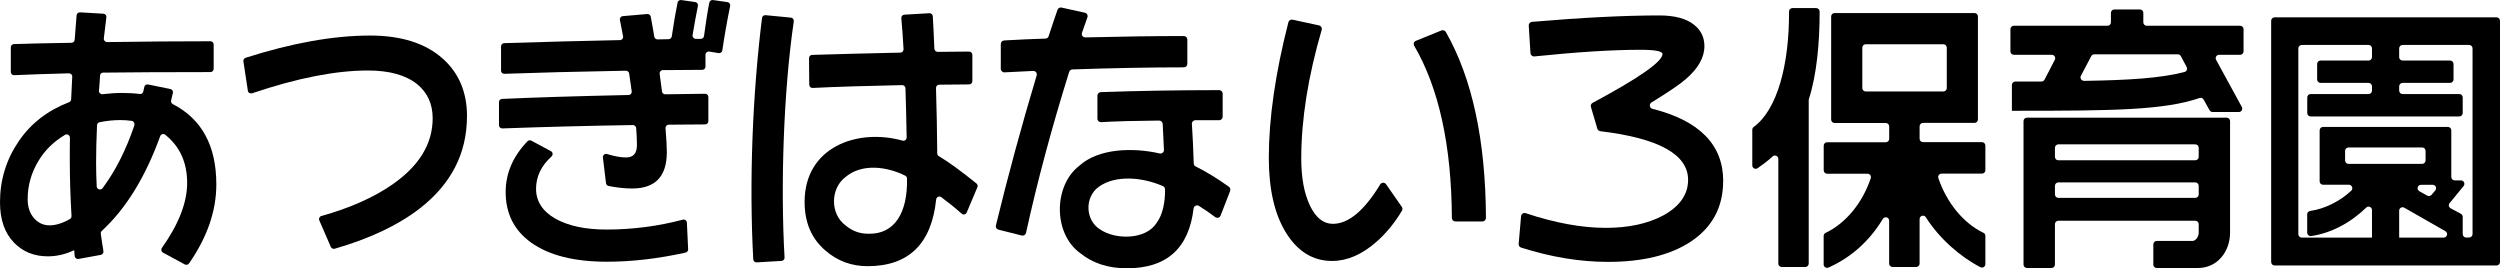
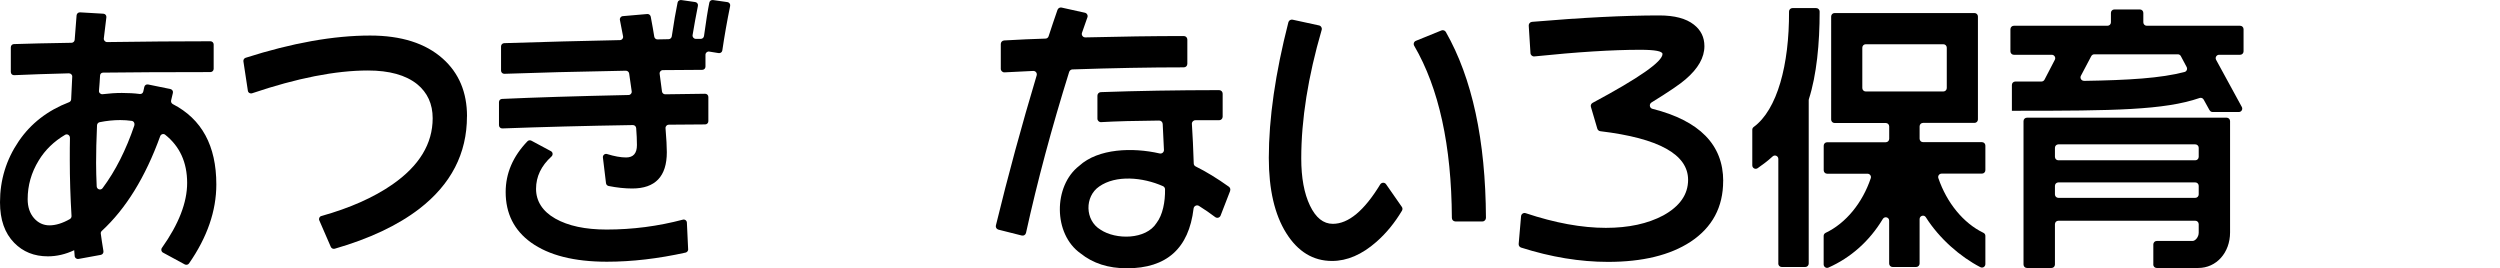
<svg xmlns="http://www.w3.org/2000/svg" id="_レイヤー_2" data-name="レイヤー_2" viewBox="0 0 459.94 49.36">
  <g id="_施設名" data-name="施設名">
    <g>
      <path d="M39.8,33.93c0,4.86-1.67,9.71-5.02,14.53-.17.25-.51.33-.78.19l-4.02-2.18c-.31-.17-.4-.58-.19-.87,3.09-4.36,4.64-8.34,4.64-11.94,0-3.78-1.35-6.74-4.05-8.88-.31-.25-.78-.09-.91.28-2.73,7.54-6.31,13.34-10.74,17.42-.14.13-.21.31-.19.49.11.87.28,1.95.49,3.23.05.32-.16.63-.48.69l-4.11.75c-.34.06-.67-.18-.7-.53-.03-.31-.06-.67-.09-1.08-1.61.76-3.23,1.13-4.84,1.13-2.52,0-4.58-.83-6.2-2.49-1.74-1.77-2.61-4.25-2.61-7.46,0-4.11,1.15-7.85,3.44-11.22,2.22-3.27,5.32-5.67,9.27-7.19.22-.08.37-.29.38-.53.08-1.57.14-2.96.2-4.17.02-.34-.27-.62-.62-.61-3.89.1-7.25.21-10.07.34-.34.02-.61-.25-.61-.59v-4.54c0-.32.24-.58.56-.59,2.65-.09,6.18-.17,10.6-.24.31,0,.57-.24.59-.55.09-1.16.2-2.66.35-4.5.03-.32.31-.57.63-.55l4.3.25c.35.02.6.33.55.67-.15,1.1-.3,2.39-.47,3.88-.04.35.25.67.6.67,6.84-.1,13.18-.15,19.02-.15.33,0,.59.27.59.59v4.49c0,.33-.27.59-.6.59-8.34,0-14.92.04-19.73.1-.31,0-.55.19-.57.54-.02.27-.12,2.11-.2,2.8-.04.37.3.67.67.63,1.22-.15,2.4-.23,3.54-.23,1.2,0,2.3.06,3.29.19.31.04.58-.14.65-.45.06-.25.12-.53.19-.85s.38-.52.7-.45l4.1.84c.33.07.54.39.46.71-.09.38-.2.85-.33,1.39-.06.27.07.54.31.67,5.34,2.75,8.01,7.67,8.01,14.77ZM12.86,25.32c0-.45-.49-.75-.88-.52-2.05,1.21-3.68,2.78-4.86,4.73-1.36,2.22-2.03,4.59-2.03,7.11,0,1.44.39,2.6,1.16,3.49.77.88,1.73,1.33,2.86,1.33s2.42-.39,3.75-1.16c.19-.11.31-.33.3-.56-.21-3.48-.32-6.91-.32-10.28,0-1.57,0-2.95.03-4.12ZM24.71,23.03c.12-.35-.11-.74-.47-.79-.7-.1-1.41-.15-2.11-.15-1.24,0-2.51.13-3.8.39-.27.05-.47.3-.48.57-.12,2.65-.17,4.96-.17,6.93,0,1.35.04,2.78.11,4.31.03.56.74.78,1.08.33,2.37-3.17,4.32-7.03,5.86-11.58Z" />
      <path d="M85.91,21.41c0,6.82-2.92,12.49-8.76,17-3.97,3.05-9.16,5.5-15.57,7.35-.29.08-.6-.06-.72-.34l-2.12-4.88c-.14-.33.04-.71.39-.8,5.25-1.47,9.6-3.4,13.06-5.8,4.94-3.43,7.41-7.49,7.41-12.19,0-2.61-.95-4.7-2.85-6.26-2.1-1.68-5.12-2.52-9.06-2.52-5.95,0-13.05,1.4-21.31,4.19-.35.12-.73-.1-.78-.47l-.82-5.4c-.04-.29.13-.57.41-.66,8.55-2.73,16.18-4.09,22.9-4.09,5.74,0,10.2,1.42,13.37,4.25,2.97,2.65,4.46,6.19,4.46,10.62Z" />
      <path d="M128.4,1.08c-.36,1.78-.68,3.57-.98,5.37-.06.36.22.7.59.7h.92c.3,0,.55-.23.59-.52.37-2.73.7-4.78.98-6.15.06-.31.35-.51.67-.47l2.67.38c.34.05.56.38.49.71-.58,2.85-1.06,5.58-1.44,8.18-.05.33-.35.54-.68.49l-1.73-.28c-.36-.06-.69.22-.69.59v2.18c0,.33-.26.59-.59.59-2.33,0-4.75.02-7.25.05-.36,0-.64.32-.59.68.18,1.35.32,2.44.43,3.26.04.3.31.52.61.51,3.31-.06,5.76-.09,7.33-.1.33,0,.59.26.59.59v4.46c0,.33-.26.59-.59.59-1.88,0-4.11.02-6.7.05-.34,0-.62.31-.59.65.16,1.96.24,3.42.24,4.41,0,4.45-2.12,6.68-6.37,6.68-1.34,0-2.78-.15-4.34-.46-.25-.05-.45-.26-.48-.52l-.57-4.72c-.05-.42.35-.77.76-.64,1.35.42,2.52.63,3.51.63,1.33,0,1.99-.76,1.99-2.28,0-.94-.05-1.98-.14-3.13-.03-.31-.3-.56-.61-.55-8.68.14-16.69.35-24.02.62-.34.01-.61-.26-.61-.59v-4.25c0-.32.24-.58.56-.59,5.87-.27,13.63-.51,23.28-.72.35,0,.63-.32.58-.67-.11-.84-.27-1.93-.47-3.28-.04-.3-.31-.52-.61-.52-9.19.17-16.64.36-22.35.57-.34.01-.61-.26-.61-.59v-4.46c0-.32.26-.58.58-.59,7.44-.24,14.54-.42,21.3-.56.37,0,.63-.33.57-.69-.14-.78-.33-1.78-.58-3.01-.07-.35.18-.68.53-.71l4.5-.39c.3-.03.58.19.64.49.28,1.49.5,2.72.65,3.68.05.29.3.51.6.5l2.04-.04c.29,0,.53-.23.58-.51.38-2.57.74-4.65,1.07-6.23.06-.31.36-.5.67-.46l2.58.37c.34.05.56.37.49.7ZM126.61,45.85c.01.29-.19.55-.47.62-5.07,1.12-9.9,1.68-14.48,1.68-6.03,0-10.68-1.18-13.96-3.53-3.11-2.24-4.67-5.34-4.67-9.29,0-3.45,1.34-6.56,4.01-9.34.18-.19.48-.24.72-.11l3.6,1.93c.37.2.41.69.1.98-1.89,1.72-2.84,3.7-2.84,5.95s1.18,4.14,3.55,5.48c2.37,1.34,5.51,2.01,9.43,2.01,4.78,0,9.46-.61,14.03-1.82.36-.1.72.16.74.54l.23,4.9Z" />
-       <path d="M146.04,3.9c-1.91,13.06-2.45,30.41-1.7,43.48.02.33-.23.6-.56.62l-4.57.27c-.33.02-.61-.23-.63-.56-.77-14.28-.14-30.26,1.61-44.4.04-.32.33-.55.65-.52l4.66.45c.34.03.58.33.53.67ZM179.81,34.46l-1.96,4.64c-.16.37-.64.48-.94.2-1.23-1.1-2.48-2.1-3.74-3.03-.37-.27-.89-.02-.94.44-.86,8.18-5.07,12.26-12.63,12.26-2.94,0-5.51-.95-7.71-2.85-2.6-2.2-3.89-5.22-3.86-9.06.03-9.92,9.58-13.52,18.01-11.19.39.11.77-.18.76-.58-.06-3.48-.13-6.5-.22-9.06-.01-.33-.29-.57-.61-.57-6.77.14-12.26.31-16.47.52-.34.02-.61-.25-.62-.59l-.04-4.89c0-.32.24-.59.57-.6,4.49-.14,9.9-.28,16.23-.42.34,0,.61-.3.59-.63-.11-2.05-.25-3.96-.41-5.71-.03-.33.22-.62.56-.64l4.6-.27c.33-.02.61.23.63.55.09,1.44.18,3.44.29,5.98.01.32.29.58.61.58,2.01-.03,3.94-.04,5.79-.05.33,0,.59.27.59.6v4.85c0,.33-.26.59-.59.59-1.26,0-3.1.02-5.51.05-.33,0-.6.28-.59.61.12,4.01.2,8.02.23,12.04,0,.21.1.39.28.49,1.77,1.05,4.08,2.73,6.93,5.03.21.17.28.46.18.7ZM166.87,32.85c0-.22-.13-.43-.33-.53-3.42-1.71-7.98-2.27-10.95.22-2.87,2.13-2.88,6.86,0,8.95,1.2,1.01,2.57,1.51,4.11,1.51,4.91.16,7.3-3.89,7.17-10.14Z" />
      <path d="M364.35,49.16c-3.72-1.92-7.58-5.29-10.04-9.19-.33-.53-1.15-.29-1.15.34v8.18c0,.35-.28.63-.63.63h-4.34c-.35,0-.63-.28-.63-.63v-7.89c0-.65-.84-.86-1.17-.31-2.45,4.07-5.88,7.11-10,8.94-.41.18-.88-.13-.88-.58v-5.25c0-.24.14-.45.36-.56,3.75-1.78,6.79-5.54,8.31-10.06.14-.4-.18-.82-.6-.82h-7.43c-.35,0-.63-.28-.63-.63v-4.53c0-.35.28-.63.63-.63h10.79c.35,0,.63-.28.63-.63v-2.28c0-.35-.28-.63-.63-.63h-9.42c-.35,0-.63-.28-.63-.63V3.03c0-.35.28-.63.63-.63h25.74c.35,0,.63.28.63.63v18.95c0,.35-.28.63-.63.63h-9.47c-.35,0-.63.28-.63.63v2.28c0,.35.28.63.63.63h10.84c.35,0,.63.28.63.63v4.53c0,.35-.28.63-.63.63h-7.42c-.43,0-.74.42-.6.83,1.55,4.53,4.58,8.27,8.29,10.06.22.1.36.32.36.56v5.2c0,.47-.49.78-.9.57ZM358.16,16.2v-7.43c0-.35-.28-.63-.63-.63h-14.28c-.35,0-.63.28-.63.63v7.43c0,.35.28.63.63.63h14.28c.35,0,.63-.28.63-.63ZM327.17,48.49v-19.25c0-.55-.65-.83-1.05-.46-.86.79-1.8,1.5-2.75,2.16-.42.29-.99,0-.99-.52v-6.56c0-.2.1-.38.26-.5,4.34-3.17,6.55-11.46,6.5-21.24,0-.35.28-.63.62-.63h4.38c.35,0,.63.28.63.63.01,5.82-.56,11.72-1.98,16.11-.02.06-.03.12-.03.18v30.08c0,.35-.28.63-.63.63h-4.34c-.35,0-.63-.28-.63-.63Z" />
      <path d="M396.16,48.67v-3.71c0-.35.28-.63.63-.63h6.59c.5,0,1.13-.71,1.13-1.52v-1.57c0-.35-.28-.63-.63-.63h-25.19c-.35,0-.63.28-.63.63v7.43c0,.35-.28.63-.63.63h-4.52c-.35,0-.63-.28-.63-.63v-26.39c0-.35.28-.63.63-.63h36.74c.35,0,.63.28.63.63v20.48c0,3.73-2.52,6.54-5.85,6.54h-7.65c-.35,0-.63-.28-.63-.63ZM404.51,35.77v-1.58c0-.35-.28-.63-.63-.63h-25.19c-.35,0-.63.28-.63.63v1.58c0,.35.28.63.63.63h25.19c.35,0,.63-.28.63-.63ZM404.51,28.86v-1.67c0-.35-.28-.63-.63-.63h-25.19c-.35,0-.63.28-.63.63v1.67c0,.35.28.63.63.63h25.19c.35,0,.63-.28.63-.63ZM406.51,20.29l-1.09-1.97c-.15-.27-.46-.39-.75-.29-6.5,2.24-15.87,2.35-33.65,2.35h-.88v-4.75c0-.35.28-.63.63-.63h4.81c.23,0,.45-.13.56-.34l1.9-3.66c.22-.42-.09-.92-.56-.92h-6.98c-.35,0-.63-.28-.63-.63v-4.08c0-.35.28-.63.63-.63h17.23c.35,0,.63-.28.63-.63v-1.74c0-.35.28-.63.63-.63h4.7c.35,0,.63.28.63.63v1.74c0,.35.28.63.63.63h17.18c.35,0,.63.28.63.63v4.08c0,.35-.28.63-.63.63h-3.87c-.48,0-.78.51-.55.93l4.73,8.67c.23.42-.07.93-.55.93h-4.82c-.23,0-.44-.12-.55-.33ZM383.42,14.88c8.19-.13,14.13-.49,18.49-1.64.39-.1.57-.55.38-.91l-1.07-2.01c-.11-.21-.32-.33-.56-.33h-15.36c-.23,0-.45.13-.56.34l-1.91,3.62c-.22.42.1.93.58.92Z" />
-       <path d="M417.84,48.21V3.82c0-.35.28-.63.63-.63h40.84c.35,0,.63.28.63.63v44.39c0,.35-.28.63-.63.63h-40.84c-.35,0-.63-.28-.63-.63ZM454.26,8.27h-12.24c-.35,0-.63.28-.63.63v1.61c0,.35.28.63.63.63h8.74c.35,0,.63.28.63.63v2.85c0,.35-.28.63-.63.63h-8.74c-.35,0-.63.28-.63.63v.79c0,.35.28.63.63.63h10.43c.35,0,.63.28.63.63v2.86c0,.35-.28.63-.63.63h-27.34c-.35,0-.63-.28-.63-.63v-2.86c0-.35.28-.63.63-.63h10.65c.35,0,.63-.28.63-.63v-.79c0-.35-.28-.63-.63-.63h-8.83c-.35,0-.63-.28-.63-.63v-2.85c0-.35.28-.63.63-.63h8.83c.35,0,.63-.28.63-.63v-1.61c0-.35-.28-.63-.63-.63h-12.29c-.35,0-.63.28-.63.63v34.18c0,.35.28.63.63.63h26.11c.65,0,.87-.86.31-1.18l-7.56-4.32c-.42-.24-.94.06-.94.55v5.36c0,.35-.28.63-.63.63h-3.74c-.35,0-.63-.28-.63-.63v-5.48c0-.55-.66-.84-1.06-.45-2.87,2.8-6.54,4.74-10.15,5.24-.37.05-.71-.25-.71-.63v-3.37c0-.32.23-.57.55-.62,2.71-.39,5.5-1.8,7.56-3.73.41-.39.12-1.09-.44-1.09h-4.75c-.35,0-.63-.28-.63-.63v-9.38c0-.35.28-.63.63-.63h22.96c.35,0,.63.28.63.63v8.58c0,.35.28.63.63.63h1.15c.53,0,.82.62.49,1.03l-2.58,3.15c-.25.31-.16.77.19.95l1.89,1.01c.2.11.33.32.33.56v3.18c0,.35.28.63.63.63h.55c.35,0,.63-.28.63-.63V8.9c0-.35-.28-.63-.63-.63ZM447.34,35.85l.69-.81c.35-.41.06-1.04-.48-1.04h-2.14c-.65,0-.87.86-.31,1.18l1.45.81c.26.15.59.09.79-.14ZM446.25,29.52v-1.76c0-.35-.28-.63-.63-.63h-13.55c-.35,0-.63.28-.63.63v1.76c0,.35.28.63.63.63h13.55c.35,0,.63-.28.63-.63Z" />
      <path d="M200.06,3.18c-.35,1-.69,1.95-1,2.85-.15.43.18.87.63.85,6.5-.16,12.54-.25,18.11-.25.36,0,.64.29.64.65v4.47c0,.36-.28.64-.64.64-6.24,0-13.07.13-20.49.38-.28,0-.52.2-.61.46-3.2,10.24-5.85,20.11-7.94,29.62-.08.35-.43.57-.78.48l-4.29-1.08c-.35-.09-.56-.44-.47-.78,2.23-9.16,4.73-18.36,7.5-27.59.13-.43-.19-.85-.64-.83-1.38.07-3.13.15-5.27.26-.37.02-.69-.28-.69-.64v-4.58c0-.34.27-.63.62-.65,2.73-.16,5.26-.27,7.6-.34.27,0,.5-.18.58-.44.51-1.56,1.05-3.18,1.63-4.84.11-.31.43-.5.75-.43l4.29.95c.38.08.6.49.47.85ZM226.32,35.12l-1.76,4.54c-.16.4-.64.54-.99.28-.9-.69-1.9-1.37-2.99-2.06-.4-.25-.93.01-.99.49-.87,7.33-4.96,10.99-12.27,10.99-3.41,0-6.24-.91-8.52-2.74-5.05-3.56-5.03-12.42-.25-16.11,3.51-3.22,9.87-3.41,14.79-2.28.42.1.82-.22.8-.65-.06-1.26-.14-2.86-.23-4.78-.02-.35-.31-.63-.66-.62-4.4.04-7.96.13-10.67.29-.37.02-.68-.27-.68-.64v-4.23c0-.35.27-.63.62-.65,6.69-.24,13.95-.36,21.77-.37.36,0,.65.29.65.65v4.24c0,.36-.29.65-.65.65h-4.37c-.37,0-.67.31-.64.68.14,2.1.25,4.52.34,7.27,0,.24.14.45.35.55,1.94.96,3.98,2.21,6.11,3.73.24.17.34.49.23.77ZM214.34,34.83c0-.25-.15-.48-.38-.58-3.74-1.66-8.67-2.09-11.73.06-2.71,1.85-2.64,6.23.23,7.94,2.83,1.9,8.38,1.86,10.32-1.23,1.13-1.48,1.6-3.88,1.56-6.19Z" />
      <path d="M257.9,38.05c.15.21.16.49.03.71-1.33,2.23-2.89,4.14-4.7,5.73-2.67,2.35-5.39,3.52-8.17,3.52-3.47,0-6.28-1.71-8.42-5.12-2.14-3.41-3.21-8.03-3.21-13.84,0-7.26,1.2-15.58,3.6-24.95.09-.34.43-.55.77-.48l4.88,1.06c.36.08.58.45.48.81-2.51,8.61-3.76,16.5-3.76,23.66,0,3.54.53,6.43,1.6,8.67,1.07,2.24,2.47,3.36,4.21,3.36,2.87,0,5.77-2.41,8.71-7.24.24-.4.82-.43,1.08-.05l2.89,4.15ZM272.72,40.74h-4.97c-.35,0-.64-.29-.64-.65-.07-13.31-2.38-23.87-6.93-31.67-.2-.34-.05-.77.31-.91l4.7-1.91c.3-.12.65,0,.81.28,4.85,8.51,7.31,19.91,7.38,34.2,0,.36-.29.66-.65.66Z" />
      <path d="M317.02,33.3c0,4.81-2,8.54-6.01,11.19-3.77,2.46-8.83,3.69-15.18,3.69-5.15,0-10.48-.88-15.98-2.63-.29-.09-.48-.38-.45-.68l.44-5.1c.04-.42.46-.68.85-.55,5.4,1.8,10.32,2.7,14.75,2.7,4.17,0,7.7-.76,10.57-2.29,3.04-1.68,4.56-3.86,4.56-6.54,0-4.67-5.38-7.66-16.15-8.95-.25-.03-.47-.21-.55-.46l-1.18-4.01c-.09-.29.05-.61.32-.75,8.57-4.59,12.85-7.59,12.85-8.98,0-.52-1.37-.78-4.11-.78-5.1,0-11.59.41-19.46,1.22-.36.04-.69-.23-.72-.6l-.32-5.07c-.02-.35.25-.66.6-.69,9.21-.78,17.01-1.18,23.41-1.18,2.81,0,4.93.56,6.36,1.68,1.3,1.01,1.95,2.33,1.95,3.97,0,2.09-1.15,4.12-3.46,6.1-.97.86-3.06,2.28-6.27,4.26-.48.3-.38,1.04.17,1.17,8.68,2.19,13.02,6.63,13.02,13.3Z" />
    </g>
  </g>
</svg>